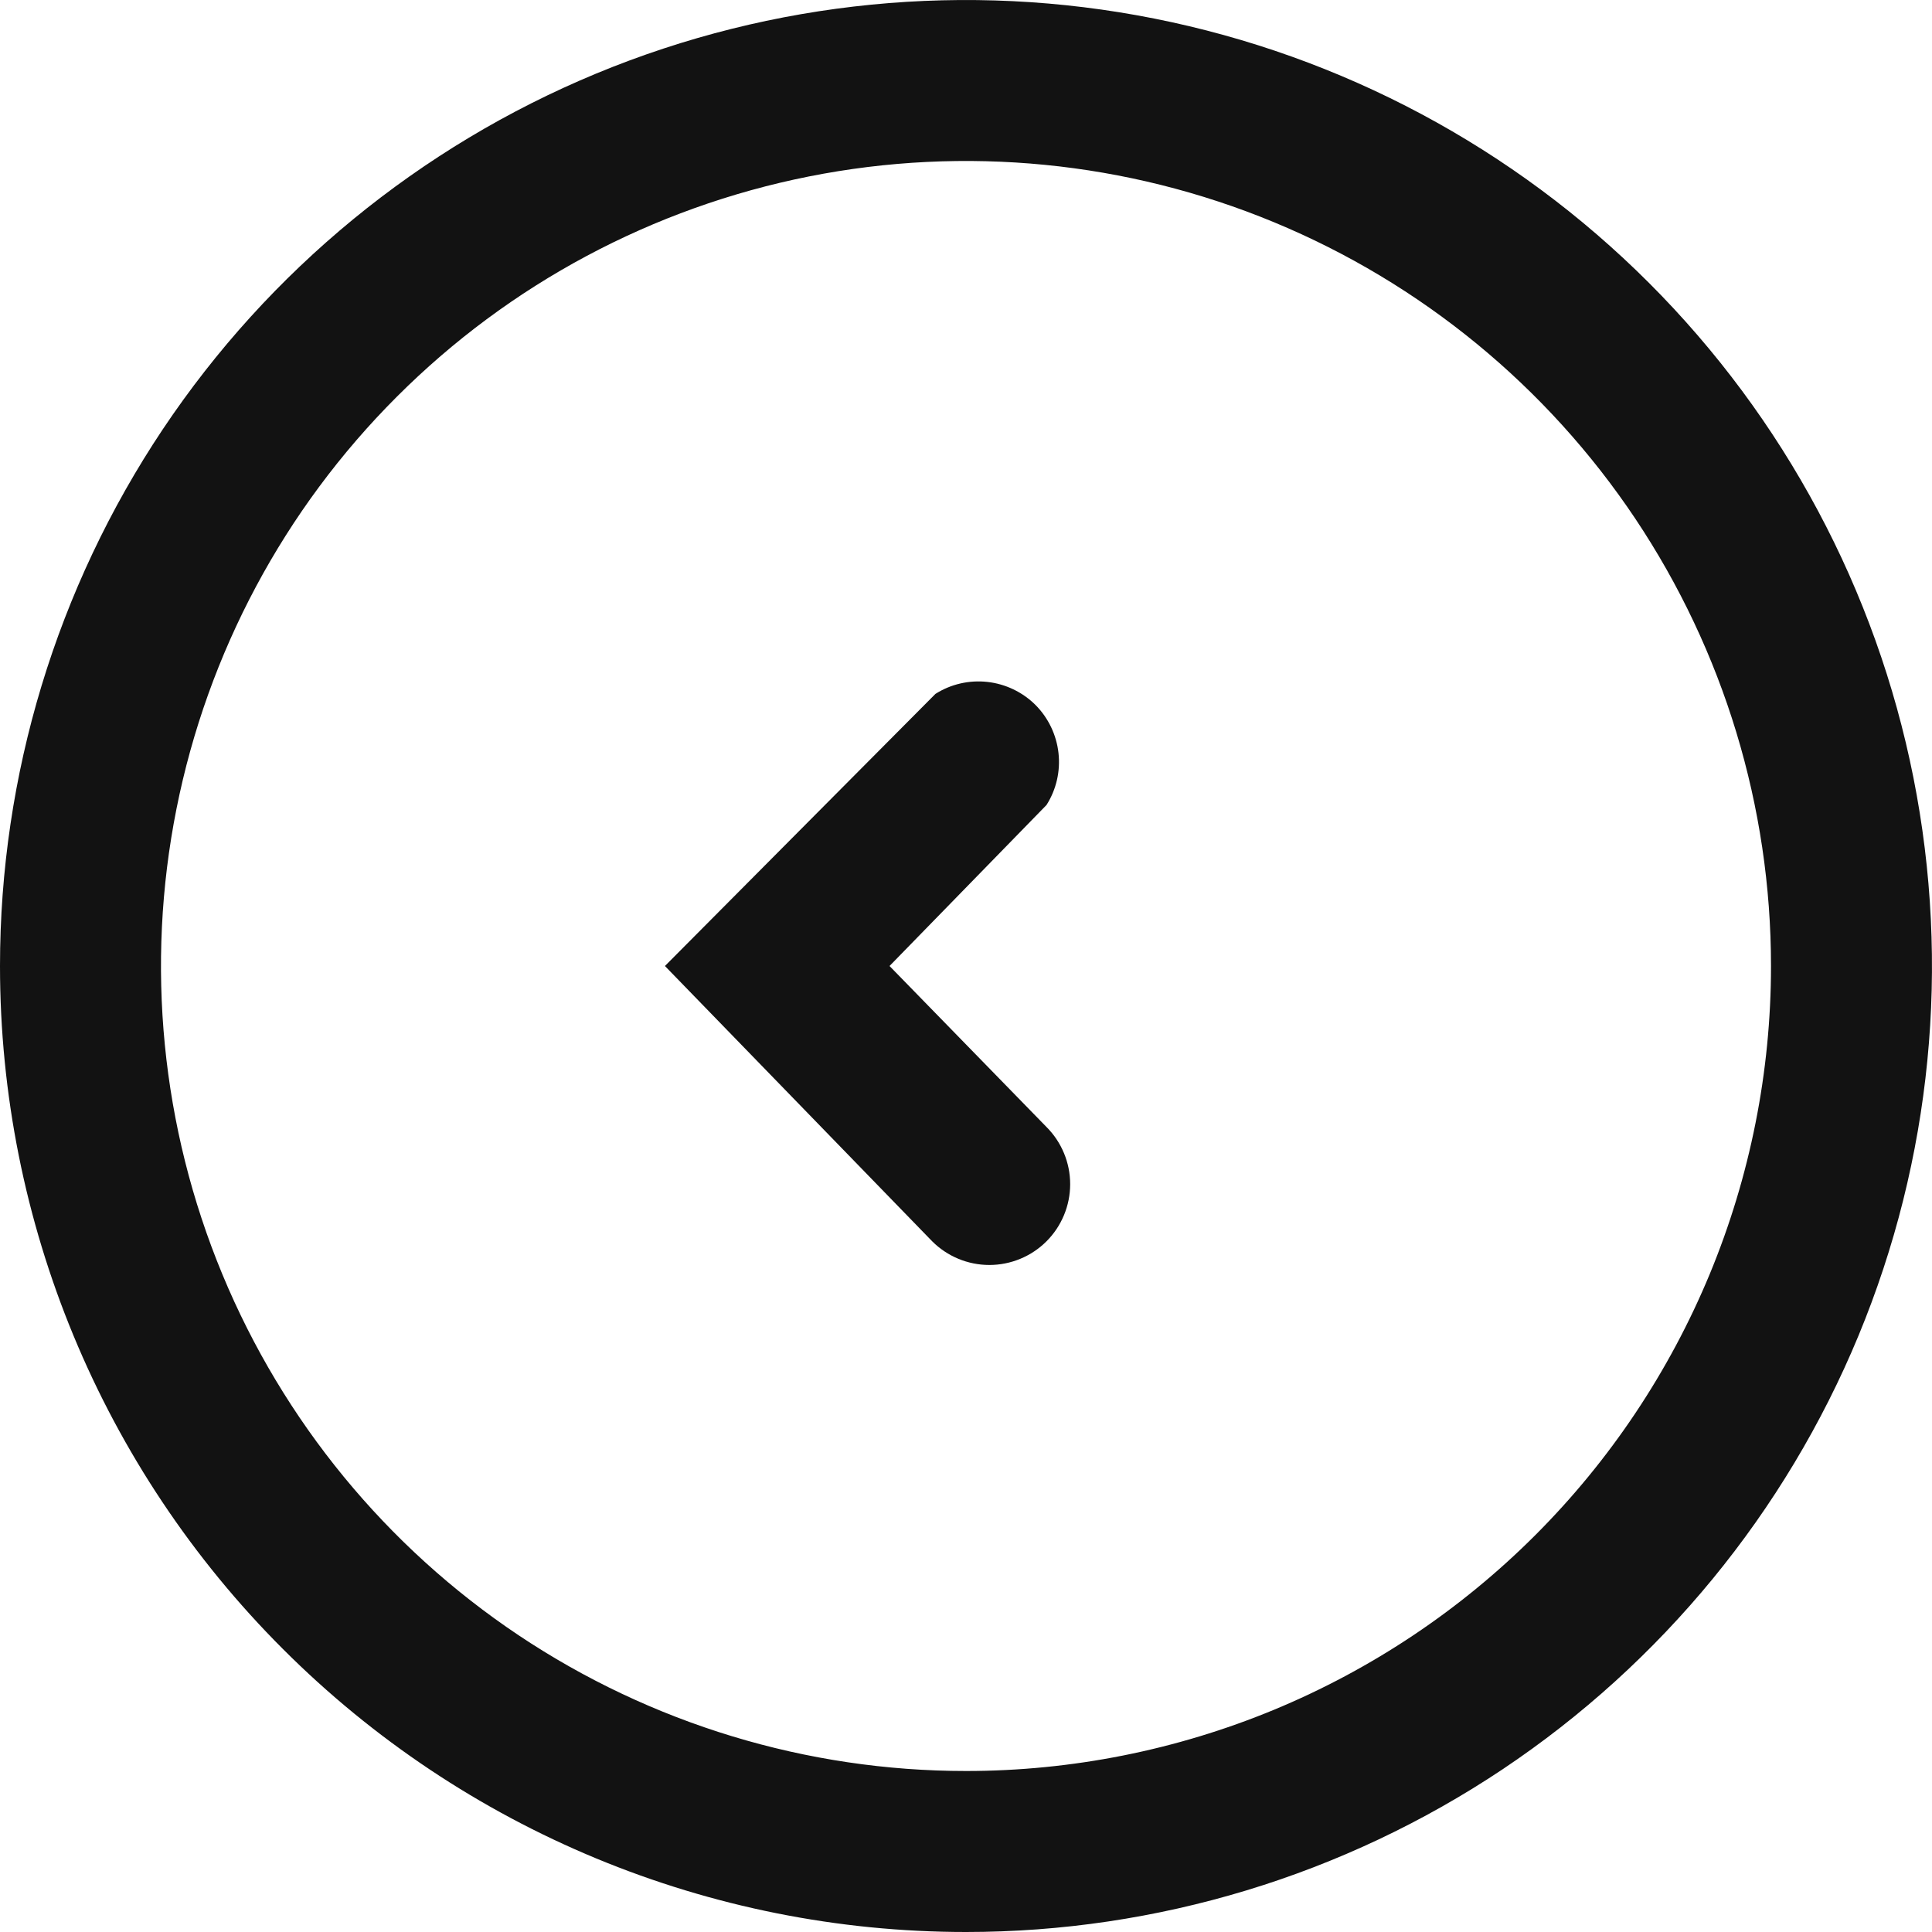
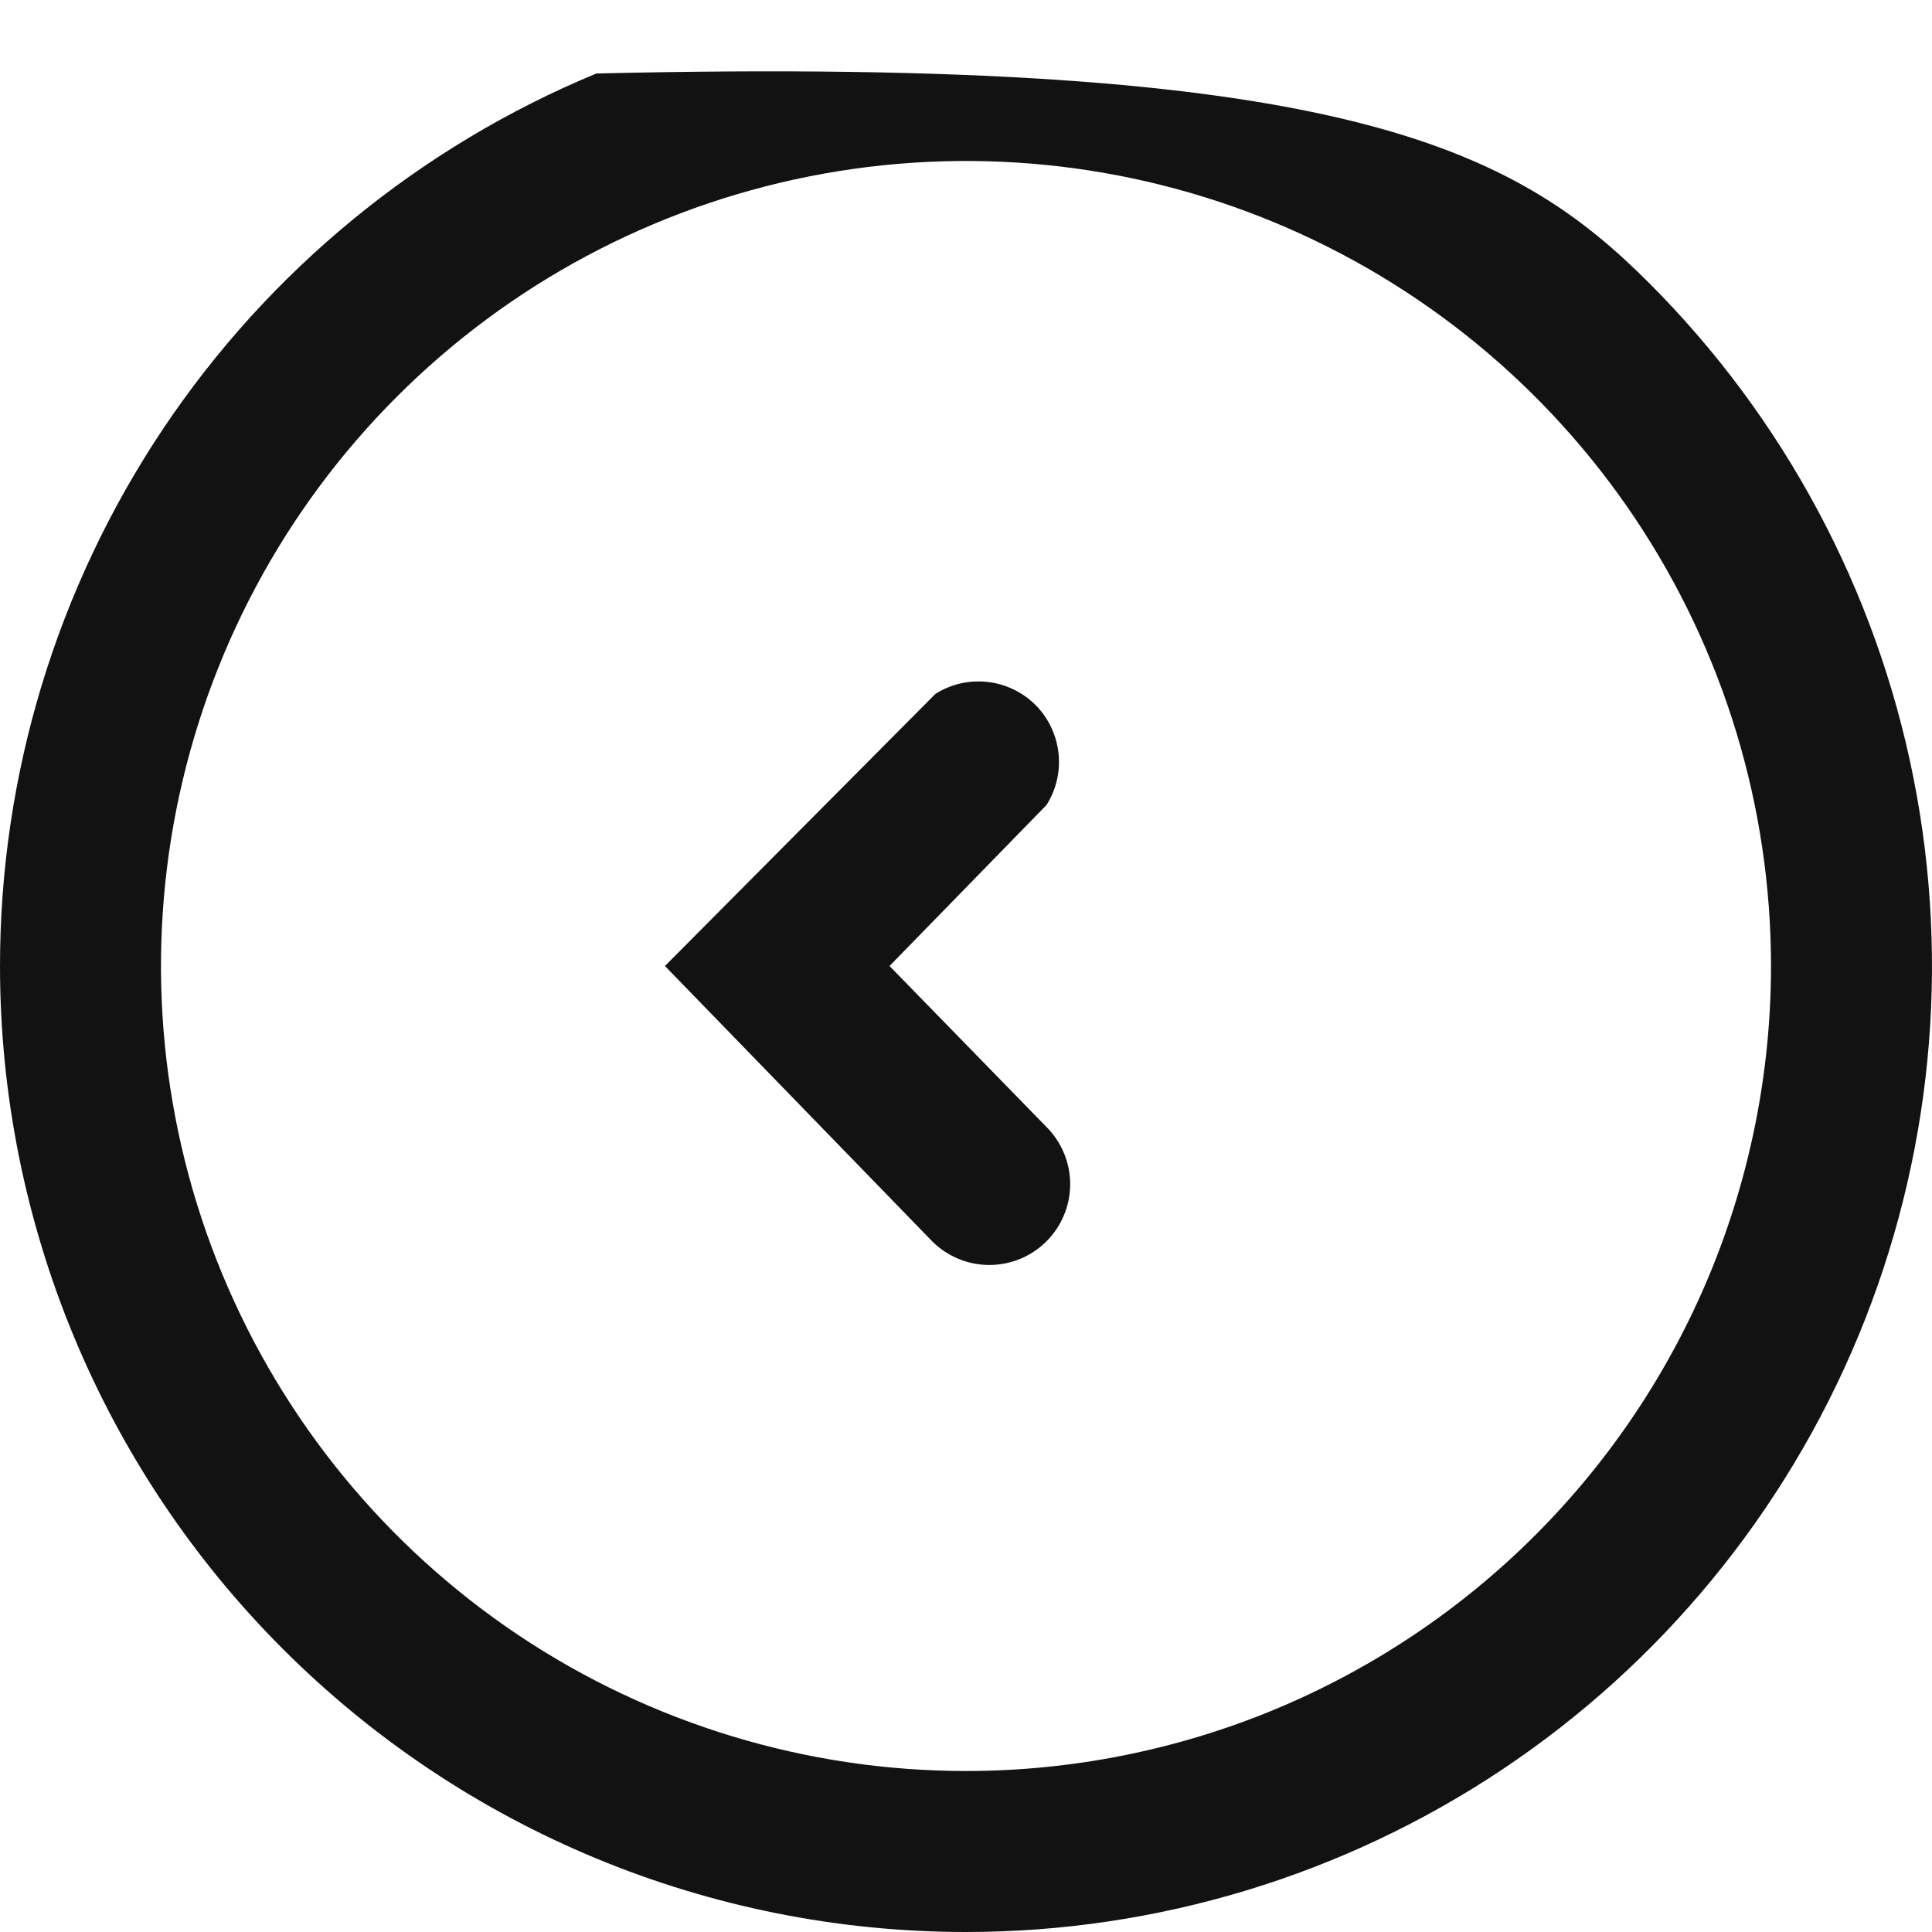
<svg xmlns="http://www.w3.org/2000/svg" width="24" height="24" viewBox="0 0 24 24" fill="none">
-   <path d="M-6.24658e-06 12C-6.14284e-06 9.627 0.704 7.307 2.022 5.333C3.341 3.36 5.215 1.822 7.408 0.913C9.601 0.005 12.013 -0.232 14.341 0.231C16.669 0.694 18.807 1.836 20.485 3.515C22.163 5.193 23.306 7.331 23.769 9.659C24.232 11.987 23.995 14.399 23.087 16.592C22.178 18.785 20.64 20.659 18.667 21.978C16.693 23.296 14.373 24 12 24C8.817 24 5.765 22.736 3.515 20.485C1.264 18.235 -6.3857e-06 15.183 -6.24658e-06 12ZM22 12C22 10.022 21.413 8.089 20.315 6.444C19.216 4.8 17.654 3.518 15.827 2.761C14 2.004 11.989 1.806 10.049 2.192C8.109 2.578 6.327 3.53 4.929 4.929C3.53 6.327 2.578 8.109 2.192 10.049C1.806 11.989 2.004 14 2.761 15.827C3.518 17.654 4.8 19.216 6.444 20.315C8.089 21.413 10.022 22 12 22C13.313 22 14.614 21.741 15.827 21.239C17.04 20.736 18.142 20 19.071 19.071C20 18.142 20.736 17.04 21.239 15.827C21.741 14.614 22 13.313 22 12ZM8.26 12L11.62 8.62C11.812 8.498 12.04 8.446 12.265 8.471C12.491 8.496 12.702 8.597 12.863 8.757C13.023 8.918 13.124 9.129 13.149 9.355C13.174 9.58 13.122 9.808 13 10L11.05 12L13 14C13.188 14.188 13.294 14.444 13.294 14.71C13.294 14.976 13.188 15.232 13 15.42C12.812 15.608 12.556 15.714 12.29 15.714C12.024 15.714 11.768 15.608 11.58 15.42L8.26 12Z" fill="#121212" />
+   <path d="M-6.24658e-06 12C-6.14284e-06 9.627 0.704 7.307 2.022 5.333C3.341 3.36 5.215 1.822 7.408 0.913C16.669 0.694 18.807 1.836 20.485 3.515C22.163 5.193 23.306 7.331 23.769 9.659C24.232 11.987 23.995 14.399 23.087 16.592C22.178 18.785 20.64 20.659 18.667 21.978C16.693 23.296 14.373 24 12 24C8.817 24 5.765 22.736 3.515 20.485C1.264 18.235 -6.3857e-06 15.183 -6.24658e-06 12ZM22 12C22 10.022 21.413 8.089 20.315 6.444C19.216 4.8 17.654 3.518 15.827 2.761C14 2.004 11.989 1.806 10.049 2.192C8.109 2.578 6.327 3.53 4.929 4.929C3.53 6.327 2.578 8.109 2.192 10.049C1.806 11.989 2.004 14 2.761 15.827C3.518 17.654 4.8 19.216 6.444 20.315C8.089 21.413 10.022 22 12 22C13.313 22 14.614 21.741 15.827 21.239C17.04 20.736 18.142 20 19.071 19.071C20 18.142 20.736 17.04 21.239 15.827C21.741 14.614 22 13.313 22 12ZM8.26 12L11.62 8.62C11.812 8.498 12.04 8.446 12.265 8.471C12.491 8.496 12.702 8.597 12.863 8.757C13.023 8.918 13.124 9.129 13.149 9.355C13.174 9.58 13.122 9.808 13 10L11.05 12L13 14C13.188 14.188 13.294 14.444 13.294 14.71C13.294 14.976 13.188 15.232 13 15.42C12.812 15.608 12.556 15.714 12.29 15.714C12.024 15.714 11.768 15.608 11.58 15.42L8.26 12Z" fill="#121212" />
</svg>